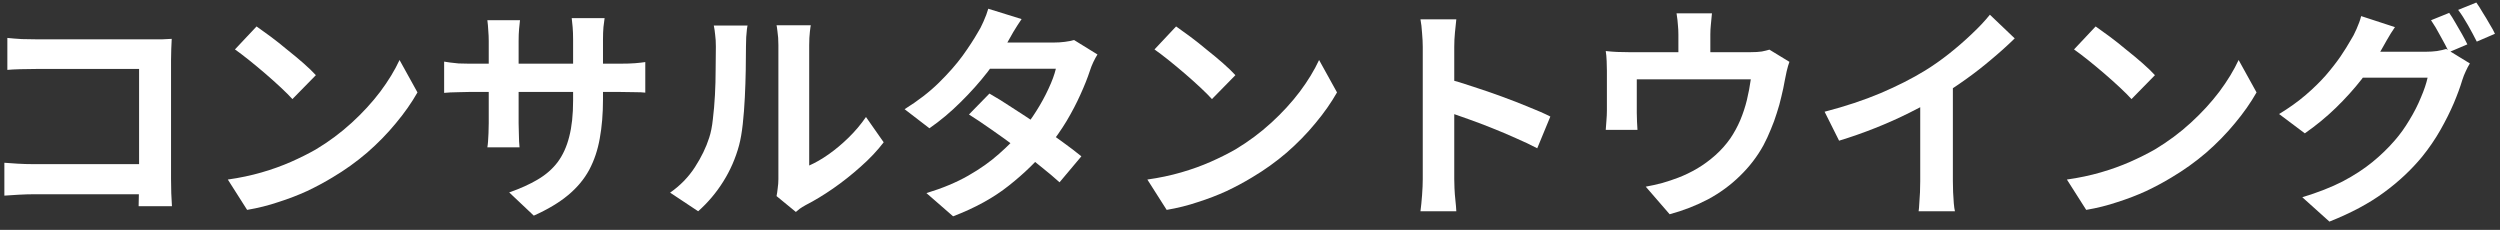
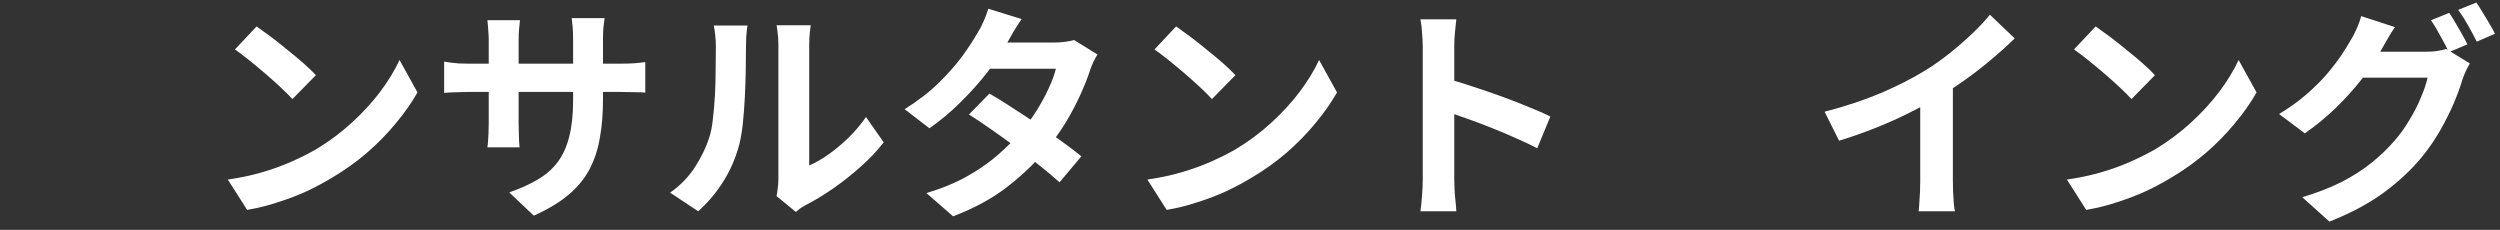
<svg xmlns="http://www.w3.org/2000/svg" width="174" height="16" viewBox="0 0 174 16" fill="none">
  <rect x="0" y="0" width="174" height="16" fill="#333333" stroke="none" />
  <path d="M170.464 0.896C170.603 1.088 170.747 1.317 170.896 1.584C171.056 1.85 171.211 2.117 171.36 2.384C171.509 2.65 171.632 2.885 171.728 3.088L170.448 3.632C170.288 3.301 170.091 2.928 169.856 2.512C169.632 2.085 169.413 1.717 169.2 1.408L170.464 0.896ZM172.352 0.176C172.491 0.368 172.64 0.602 172.8 0.88C172.971 1.146 173.131 1.413 173.28 1.68C173.44 1.936 173.563 2.16 173.648 2.352L172.384 2.896C172.213 2.554 172.011 2.176 171.776 1.76C171.541 1.344 171.312 0.986 171.088 0.688L172.352 0.176ZM171.904 4.416C171.808 4.565 171.712 4.746 171.616 4.96C171.52 5.162 171.44 5.365 171.376 5.568C171.237 6.037 171.04 6.576 170.784 7.184C170.528 7.781 170.219 8.4 169.856 9.04C169.493 9.68 169.067 10.304 168.576 10.912C167.819 11.829 166.928 12.661 165.904 13.408C164.891 14.154 163.632 14.826 162.128 15.424L160.24 13.728C161.328 13.397 162.267 13.029 163.056 12.624C163.845 12.208 164.533 11.76 165.12 11.28C165.707 10.8 166.229 10.293 166.688 9.76C167.051 9.344 167.387 8.874 167.696 8.352C168.016 7.829 168.283 7.306 168.496 6.784C168.72 6.261 168.875 5.802 168.96 5.408H163.568L164.304 3.6C164.443 3.6 164.672 3.6 164.992 3.6C165.312 3.6 165.669 3.6 166.064 3.6C166.459 3.6 166.848 3.6 167.232 3.6C167.627 3.6 167.973 3.6 168.272 3.6C168.571 3.6 168.768 3.6 168.864 3.6C169.12 3.6 169.371 3.584 169.616 3.552C169.872 3.509 170.085 3.461 170.256 3.408L171.904 4.416ZM166.688 1.888C166.496 2.165 166.309 2.464 166.128 2.784C165.947 3.104 165.808 3.349 165.712 3.52C165.349 4.16 164.901 4.826 164.368 5.52C163.835 6.202 163.232 6.869 162.56 7.52C161.899 8.16 161.184 8.746 160.416 9.28L158.624 7.936C159.328 7.509 159.947 7.066 160.48 6.608C161.013 6.149 161.477 5.696 161.872 5.248C162.267 4.789 162.608 4.352 162.896 3.936C163.184 3.509 163.424 3.125 163.616 2.784C163.744 2.592 163.877 2.336 164.016 2.016C164.165 1.685 164.272 1.386 164.336 1.12L166.688 1.888Z" fill="white" />
  <path d="M145.856 1.84C146.133 2.032 146.459 2.267 146.832 2.544C147.205 2.821 147.589 3.125 147.984 3.456C148.389 3.776 148.768 4.091 149.12 4.4C149.472 4.709 149.76 4.987 149.984 5.232L148.352 6.896C148.149 6.672 147.883 6.405 147.552 6.096C147.221 5.787 146.864 5.467 146.48 5.136C146.096 4.805 145.717 4.491 145.344 4.192C144.971 3.893 144.64 3.643 144.352 3.44L145.856 1.84ZM143.856 12.496C144.688 12.379 145.472 12.213 146.208 12C146.944 11.787 147.627 11.541 148.256 11.264C148.885 10.986 149.461 10.698 149.984 10.4C150.891 9.856 151.723 9.237 152.48 8.544C153.237 7.851 153.899 7.131 154.464 6.384C155.029 5.627 155.477 4.891 155.808 4.176L157.056 6.432C156.651 7.147 156.149 7.861 155.552 8.576C154.965 9.291 154.299 9.973 153.552 10.624C152.805 11.264 152 11.84 151.136 12.352C150.592 12.682 150.005 12.997 149.376 13.296C148.747 13.584 148.08 13.84 147.376 14.064C146.683 14.299 145.957 14.48 145.2 14.608L143.856 12.496Z" fill="white" />
  <path d="M126.992 7.776C128.432 7.403 129.733 6.971 130.896 6.48C132.069 5.979 133.099 5.456 133.984 4.912C134.539 4.571 135.093 4.182 135.648 3.744C136.213 3.296 136.741 2.838 137.232 2.368C137.733 1.899 138.155 1.451 138.496 1.024L140.224 2.672C139.733 3.152 139.195 3.638 138.608 4.128C138.032 4.619 137.429 5.088 136.8 5.536C136.171 5.984 135.547 6.395 134.928 6.768C134.32 7.12 133.637 7.483 132.88 7.856C132.133 8.23 131.344 8.582 130.512 8.912C129.68 9.243 128.843 9.536 128 9.792L126.992 7.776ZM133.648 5.936L135.92 5.408V12.608C135.92 12.843 135.925 13.099 135.936 13.376C135.947 13.654 135.963 13.91 135.984 14.144C136.005 14.39 136.032 14.576 136.064 14.704H133.536C133.557 14.576 133.573 14.39 133.584 14.144C133.605 13.91 133.621 13.654 133.632 13.376C133.643 13.099 133.648 12.843 133.648 12.608V5.936Z" fill="white" />
-   <path d="M119.152 0.928C119.12 1.269 119.093 1.546 119.072 1.76C119.051 1.962 119.04 2.176 119.04 2.4C119.04 2.538 119.04 2.752 119.04 3.04C119.04 3.328 119.04 3.626 119.04 3.936C119.04 4.245 119.04 4.501 119.04 4.704H116.816C116.816 4.48 116.816 4.213 116.816 3.904C116.816 3.594 116.816 3.301 116.816 3.024C116.816 2.746 116.816 2.538 116.816 2.4C116.816 2.176 116.805 1.962 116.784 1.76C116.773 1.546 116.741 1.269 116.688 0.928H119.152ZM124.544 4.304C124.48 4.474 124.416 4.693 124.352 4.96C124.299 5.216 124.256 5.424 124.224 5.584C124.16 5.957 124.08 6.336 123.984 6.72C123.899 7.104 123.792 7.488 123.664 7.872C123.547 8.256 123.408 8.634 123.248 9.008C123.099 9.381 122.928 9.749 122.736 10.112C122.309 10.89 121.765 11.6 121.104 12.24C120.453 12.88 119.712 13.424 118.88 13.872C118.048 14.309 117.157 14.656 116.208 14.912L114.544 12.992C114.907 12.928 115.291 12.842 115.696 12.736C116.101 12.618 116.469 12.496 116.8 12.368C117.248 12.197 117.691 11.984 118.128 11.728C118.576 11.461 118.997 11.152 119.392 10.8C119.787 10.448 120.133 10.058 120.432 9.632C120.699 9.237 120.928 8.816 121.12 8.368C121.312 7.909 121.467 7.44 121.584 6.96C121.701 6.469 121.792 5.989 121.856 5.52H113.92C113.92 5.658 113.92 5.834 113.92 6.048C113.92 6.25 113.92 6.474 113.92 6.72C113.92 6.954 113.92 7.173 113.92 7.376C113.92 7.568 113.92 7.728 113.92 7.856C113.92 8.037 113.925 8.24 113.936 8.464C113.947 8.688 113.957 8.88 113.968 9.04H111.76C111.781 8.837 111.797 8.618 111.808 8.384C111.829 8.138 111.84 7.909 111.84 7.696C111.84 7.568 111.84 7.381 111.84 7.136C111.84 6.89 111.84 6.629 111.84 6.352C111.84 6.064 111.84 5.792 111.84 5.536C111.84 5.28 111.84 5.077 111.84 4.928C111.84 4.746 111.835 4.522 111.824 4.256C111.813 3.978 111.792 3.744 111.76 3.552C112.037 3.584 112.304 3.605 112.56 3.616C112.816 3.626 113.093 3.632 113.392 3.632H121.824C122.155 3.632 122.421 3.616 122.624 3.584C122.837 3.541 123.013 3.498 123.152 3.456L124.544 4.304Z" fill="white" />
  <path d="M99.024 12.464C99.024 12.261 99.024 11.93 99.024 11.472C99.024 11.002 99.024 10.464 99.024 9.856C99.024 9.237 99.024 8.592 99.024 7.92C99.024 7.248 99.024 6.602 99.024 5.984C99.024 5.354 99.024 4.8 99.024 4.32C99.024 3.84 99.024 3.488 99.024 3.264C99.024 2.986 99.008 2.666 98.976 2.304C98.955 1.941 98.917 1.621 98.864 1.344H101.36C101.328 1.621 101.296 1.93 101.264 2.272C101.232 2.602 101.216 2.933 101.216 3.264C101.216 3.562 101.216 3.968 101.216 4.48C101.216 4.992 101.216 5.562 101.216 6.192C101.216 6.81 101.216 7.445 101.216 8.096C101.216 8.736 101.216 9.354 101.216 9.952C101.216 10.549 101.216 11.072 101.216 11.52C101.216 11.957 101.216 12.272 101.216 12.464C101.216 12.613 101.221 12.826 101.232 13.104C101.243 13.37 101.264 13.648 101.296 13.936C101.328 14.224 101.349 14.48 101.36 14.704H98.864C98.907 14.384 98.944 14.01 98.976 13.584C99.008 13.157 99.024 12.784 99.024 12.464ZM100.736 5.488C101.269 5.626 101.867 5.808 102.528 6.032C103.189 6.245 103.856 6.474 104.528 6.72C105.2 6.965 105.829 7.21 106.416 7.456C107.013 7.69 107.509 7.909 107.904 8.112L106.992 10.32C106.544 10.085 106.048 9.85 105.504 9.616C104.96 9.37 104.405 9.136 103.84 8.912C103.285 8.688 102.736 8.48 102.192 8.288C101.659 8.096 101.173 7.925 100.736 7.776V5.488Z" fill="white" />
  <path d="M81.856 1.84C82.133 2.032 82.459 2.267 82.832 2.544C83.205 2.821 83.589 3.125 83.984 3.456C84.389 3.776 84.768 4.091 85.12 4.4C85.472 4.709 85.76 4.987 85.984 5.232L84.352 6.896C84.149 6.672 83.883 6.405 83.552 6.096C83.221 5.787 82.864 5.467 82.48 5.136C82.096 4.805 81.717 4.491 81.344 4.192C80.971 3.893 80.64 3.643 80.352 3.44L81.856 1.84ZM79.856 12.496C80.688 12.379 81.472 12.213 82.208 12C82.944 11.787 83.627 11.541 84.256 11.264C84.885 10.986 85.461 10.698 85.984 10.4C86.891 9.856 87.723 9.237 88.48 8.544C89.237 7.851 89.899 7.131 90.464 6.384C91.029 5.627 91.477 4.891 91.808 4.176L93.056 6.432C92.651 7.147 92.149 7.861 91.552 8.576C90.965 9.291 90.299 9.973 89.552 10.624C88.805 11.264 88 11.84 87.136 12.352C86.592 12.682 86.005 12.997 85.376 13.296C84.747 13.584 84.08 13.84 83.376 14.064C82.683 14.299 81.957 14.48 81.2 14.608L79.856 12.496Z" fill="white" />
  <path d="M68.864 6.512C69.355 6.79 69.888 7.12 70.464 7.504C71.051 7.878 71.643 8.267 72.24 8.672C72.837 9.078 73.397 9.472 73.92 9.856C74.453 10.24 74.901 10.582 75.264 10.88L73.744 12.688C73.392 12.368 72.955 12 72.432 11.584C71.92 11.158 71.365 10.726 70.768 10.288C70.171 9.84 69.579 9.414 68.992 9.008C68.416 8.603 67.899 8.256 67.44 7.968L68.864 6.512ZM76.384 3.792C76.288 3.942 76.192 4.118 76.096 4.32C76 4.523 75.92 4.726 75.856 4.928C75.696 5.419 75.477 5.968 75.2 6.576C74.933 7.174 74.613 7.787 74.24 8.416C73.867 9.035 73.44 9.643 72.96 10.24C72.203 11.179 71.291 12.07 70.224 12.912C69.168 13.755 67.872 14.47 66.336 15.056L64.48 13.44C65.6 13.099 66.571 12.694 67.392 12.224C68.213 11.755 68.923 11.254 69.52 10.72C70.128 10.187 70.656 9.654 71.104 9.12C71.467 8.704 71.808 8.24 72.128 7.728C72.459 7.206 72.741 6.688 72.976 6.176C73.221 5.654 73.392 5.19 73.488 4.784H68.08L68.816 2.96H73.36C73.616 2.96 73.867 2.944 74.112 2.912C74.368 2.88 74.581 2.838 74.752 2.784L76.384 3.792ZM71.104 1.328C70.912 1.606 70.72 1.904 70.528 2.224C70.347 2.544 70.208 2.79 70.112 2.96C69.749 3.6 69.291 4.283 68.736 5.008C68.181 5.723 67.557 6.422 66.864 7.104C66.181 7.787 65.456 8.395 64.688 8.928L62.96 7.6C63.899 7.014 64.693 6.4 65.344 5.76C66.005 5.11 66.555 4.486 66.992 3.888C67.429 3.28 67.781 2.742 68.048 2.272C68.176 2.08 68.309 1.824 68.448 1.504C68.597 1.174 68.709 0.875 68.784 0.608L71.104 1.328Z" fill="white" />
  <path d="M54.048 13.648C54.08 13.488 54.107 13.306 54.128 13.104C54.16 12.89 54.176 12.677 54.176 12.464C54.176 12.346 54.176 12.112 54.176 11.76C54.176 11.408 54.176 10.981 54.176 10.48C54.176 9.978 54.176 9.44 54.176 8.864C54.176 8.277 54.176 7.685 54.176 7.088C54.176 6.49 54.176 5.93 54.176 5.408C54.176 4.874 54.176 4.41 54.176 4.016C54.176 3.61 54.176 3.317 54.176 3.136C54.176 2.773 54.155 2.458 54.112 2.192C54.08 1.925 54.059 1.781 54.048 1.76H56.432C56.421 1.781 56.4 1.93 56.368 2.208C56.336 2.474 56.32 2.789 56.32 3.152C56.32 3.333 56.32 3.605 56.32 3.968C56.32 4.32 56.32 4.73 56.32 5.2C56.32 5.658 56.32 6.149 56.32 6.672C56.32 7.194 56.32 7.712 56.32 8.224C56.32 8.725 56.32 9.205 56.32 9.664C56.32 10.112 56.32 10.496 56.32 10.816C56.32 11.136 56.32 11.37 56.32 11.52C56.757 11.328 57.211 11.066 57.68 10.736C58.149 10.405 58.608 10.021 59.056 9.584C59.515 9.136 59.92 8.656 60.272 8.144L61.504 9.904C61.067 10.48 60.533 11.045 59.904 11.6C59.285 12.154 58.645 12.661 57.984 13.12C57.323 13.578 56.688 13.962 56.08 14.272C55.909 14.368 55.771 14.453 55.664 14.528C55.557 14.613 55.467 14.688 55.392 14.752L54.048 13.648ZM46.64 13.408C47.344 12.917 47.92 12.325 48.368 11.632C48.816 10.938 49.147 10.256 49.36 9.584C49.477 9.232 49.563 8.8 49.616 8.288C49.68 7.765 49.728 7.21 49.76 6.624C49.792 6.026 49.808 5.44 49.808 4.864C49.819 4.277 49.824 3.738 49.824 3.248C49.824 2.928 49.808 2.656 49.776 2.432C49.755 2.197 49.723 1.978 49.68 1.776H52.032C52.021 1.797 52.005 1.888 51.984 2.048C51.973 2.197 51.957 2.378 51.936 2.592C51.925 2.794 51.92 3.008 51.92 3.232C51.92 3.701 51.915 4.25 51.904 4.88C51.893 5.498 51.872 6.133 51.84 6.784C51.808 7.434 51.76 8.053 51.696 8.64C51.632 9.216 51.547 9.706 51.44 10.112C51.195 11.018 50.827 11.861 50.336 12.64C49.856 13.408 49.275 14.096 48.592 14.704L46.64 13.408Z" fill="white" />
  <path d="M41.968 6.928C41.968 7.92 41.893 8.821 41.744 9.632C41.605 10.432 41.36 11.162 41.008 11.824C40.656 12.474 40.165 13.061 39.536 13.584C38.907 14.106 38.112 14.581 37.152 15.008L35.44 13.392C36.208 13.125 36.869 12.826 37.424 12.496C37.989 12.165 38.453 11.76 38.816 11.28C39.179 10.789 39.445 10.202 39.616 9.52C39.797 8.826 39.888 7.989 39.888 7.008V2.752C39.888 2.421 39.877 2.133 39.856 1.888C39.835 1.632 39.813 1.424 39.792 1.264H42.08C42.059 1.424 42.032 1.632 42 1.888C41.979 2.133 41.968 2.421 41.968 2.752V6.928ZM36.192 1.408C36.171 1.557 36.149 1.76 36.128 2.016C36.107 2.261 36.096 2.538 36.096 2.848V8.576C36.096 8.81 36.101 9.04 36.112 9.264C36.123 9.477 36.128 9.669 36.128 9.84C36.139 10 36.149 10.138 36.16 10.256H33.92C33.941 10.138 33.957 10 33.968 9.84C33.979 9.669 33.989 9.477 34 9.264C34.011 9.04 34.016 8.81 34.016 8.576V2.848C34.016 2.613 34.005 2.373 33.984 2.128C33.973 1.882 33.952 1.642 33.92 1.408H36.192ZM30.912 4.288C31.019 4.298 31.157 4.32 31.328 4.352C31.499 4.373 31.696 4.394 31.92 4.416C32.144 4.426 32.389 4.432 32.656 4.432H43.152C43.579 4.432 43.925 4.421 44.192 4.4C44.459 4.378 44.699 4.352 44.912 4.32V6.448C44.741 6.426 44.512 6.416 44.224 6.416C43.936 6.405 43.579 6.4 43.152 6.4H32.656C32.389 6.4 32.144 6.405 31.92 6.416C31.707 6.416 31.515 6.421 31.344 6.432C31.184 6.442 31.04 6.453 30.912 6.464V4.288Z" fill="white" />
  <path d="M17.856 1.84C18.133 2.032 18.459 2.267 18.832 2.544C19.205 2.821 19.589 3.125 19.984 3.456C20.389 3.776 20.768 4.091 21.12 4.4C21.472 4.709 21.76 4.987 21.984 5.232L20.352 6.896C20.149 6.672 19.883 6.405 19.552 6.096C19.221 5.787 18.864 5.467 18.48 5.136C18.096 4.805 17.717 4.491 17.344 4.192C16.971 3.893 16.64 3.643 16.352 3.44L17.856 1.84ZM15.856 12.496C16.688 12.379 17.472 12.213 18.208 12C18.944 11.787 19.627 11.541 20.256 11.264C20.885 10.986 21.461 10.698 21.984 10.4C22.891 9.856 23.723 9.237 24.48 8.544C25.237 7.851 25.899 7.131 26.464 6.384C27.029 5.627 27.477 4.891 27.808 4.176L29.056 6.432C28.651 7.147 28.149 7.861 27.552 8.576C26.965 9.291 26.299 9.973 25.552 10.624C24.805 11.264 24 11.84 23.136 12.352C22.592 12.682 22.005 12.997 21.376 13.296C20.747 13.584 20.08 13.84 19.376 14.064C18.683 14.299 17.957 14.48 17.2 14.608L15.856 12.496Z" fill="white" />
-   <path d="M0.512 2.64C0.811 2.672 1.147 2.698 1.52 2.72C1.893 2.73 2.213 2.736 2.48 2.736H10.544C10.779 2.736 11.035 2.736 11.312 2.736C11.6 2.725 11.813 2.714 11.952 2.704C11.941 2.885 11.931 3.12 11.92 3.408C11.909 3.685 11.904 3.941 11.904 4.176V12.464C11.904 12.741 11.909 13.066 11.92 13.44C11.941 13.813 11.957 14.117 11.968 14.352H9.648C9.659 14.117 9.664 13.861 9.664 13.584C9.675 13.296 9.68 13.008 9.68 12.72V4.8H2.496C2.155 4.8 1.792 4.805 1.408 4.816C1.035 4.826 0.736 4.842 0.512 4.864V2.64ZM0.304 11.328C0.581 11.349 0.891 11.37 1.232 11.392C1.584 11.413 1.941 11.424 2.304 11.424H10.944V13.52H2.368C2.059 13.52 1.701 13.53 1.296 13.552C0.901 13.573 0.571 13.594 0.304 13.616V11.328Z" fill="white" />
</svg>